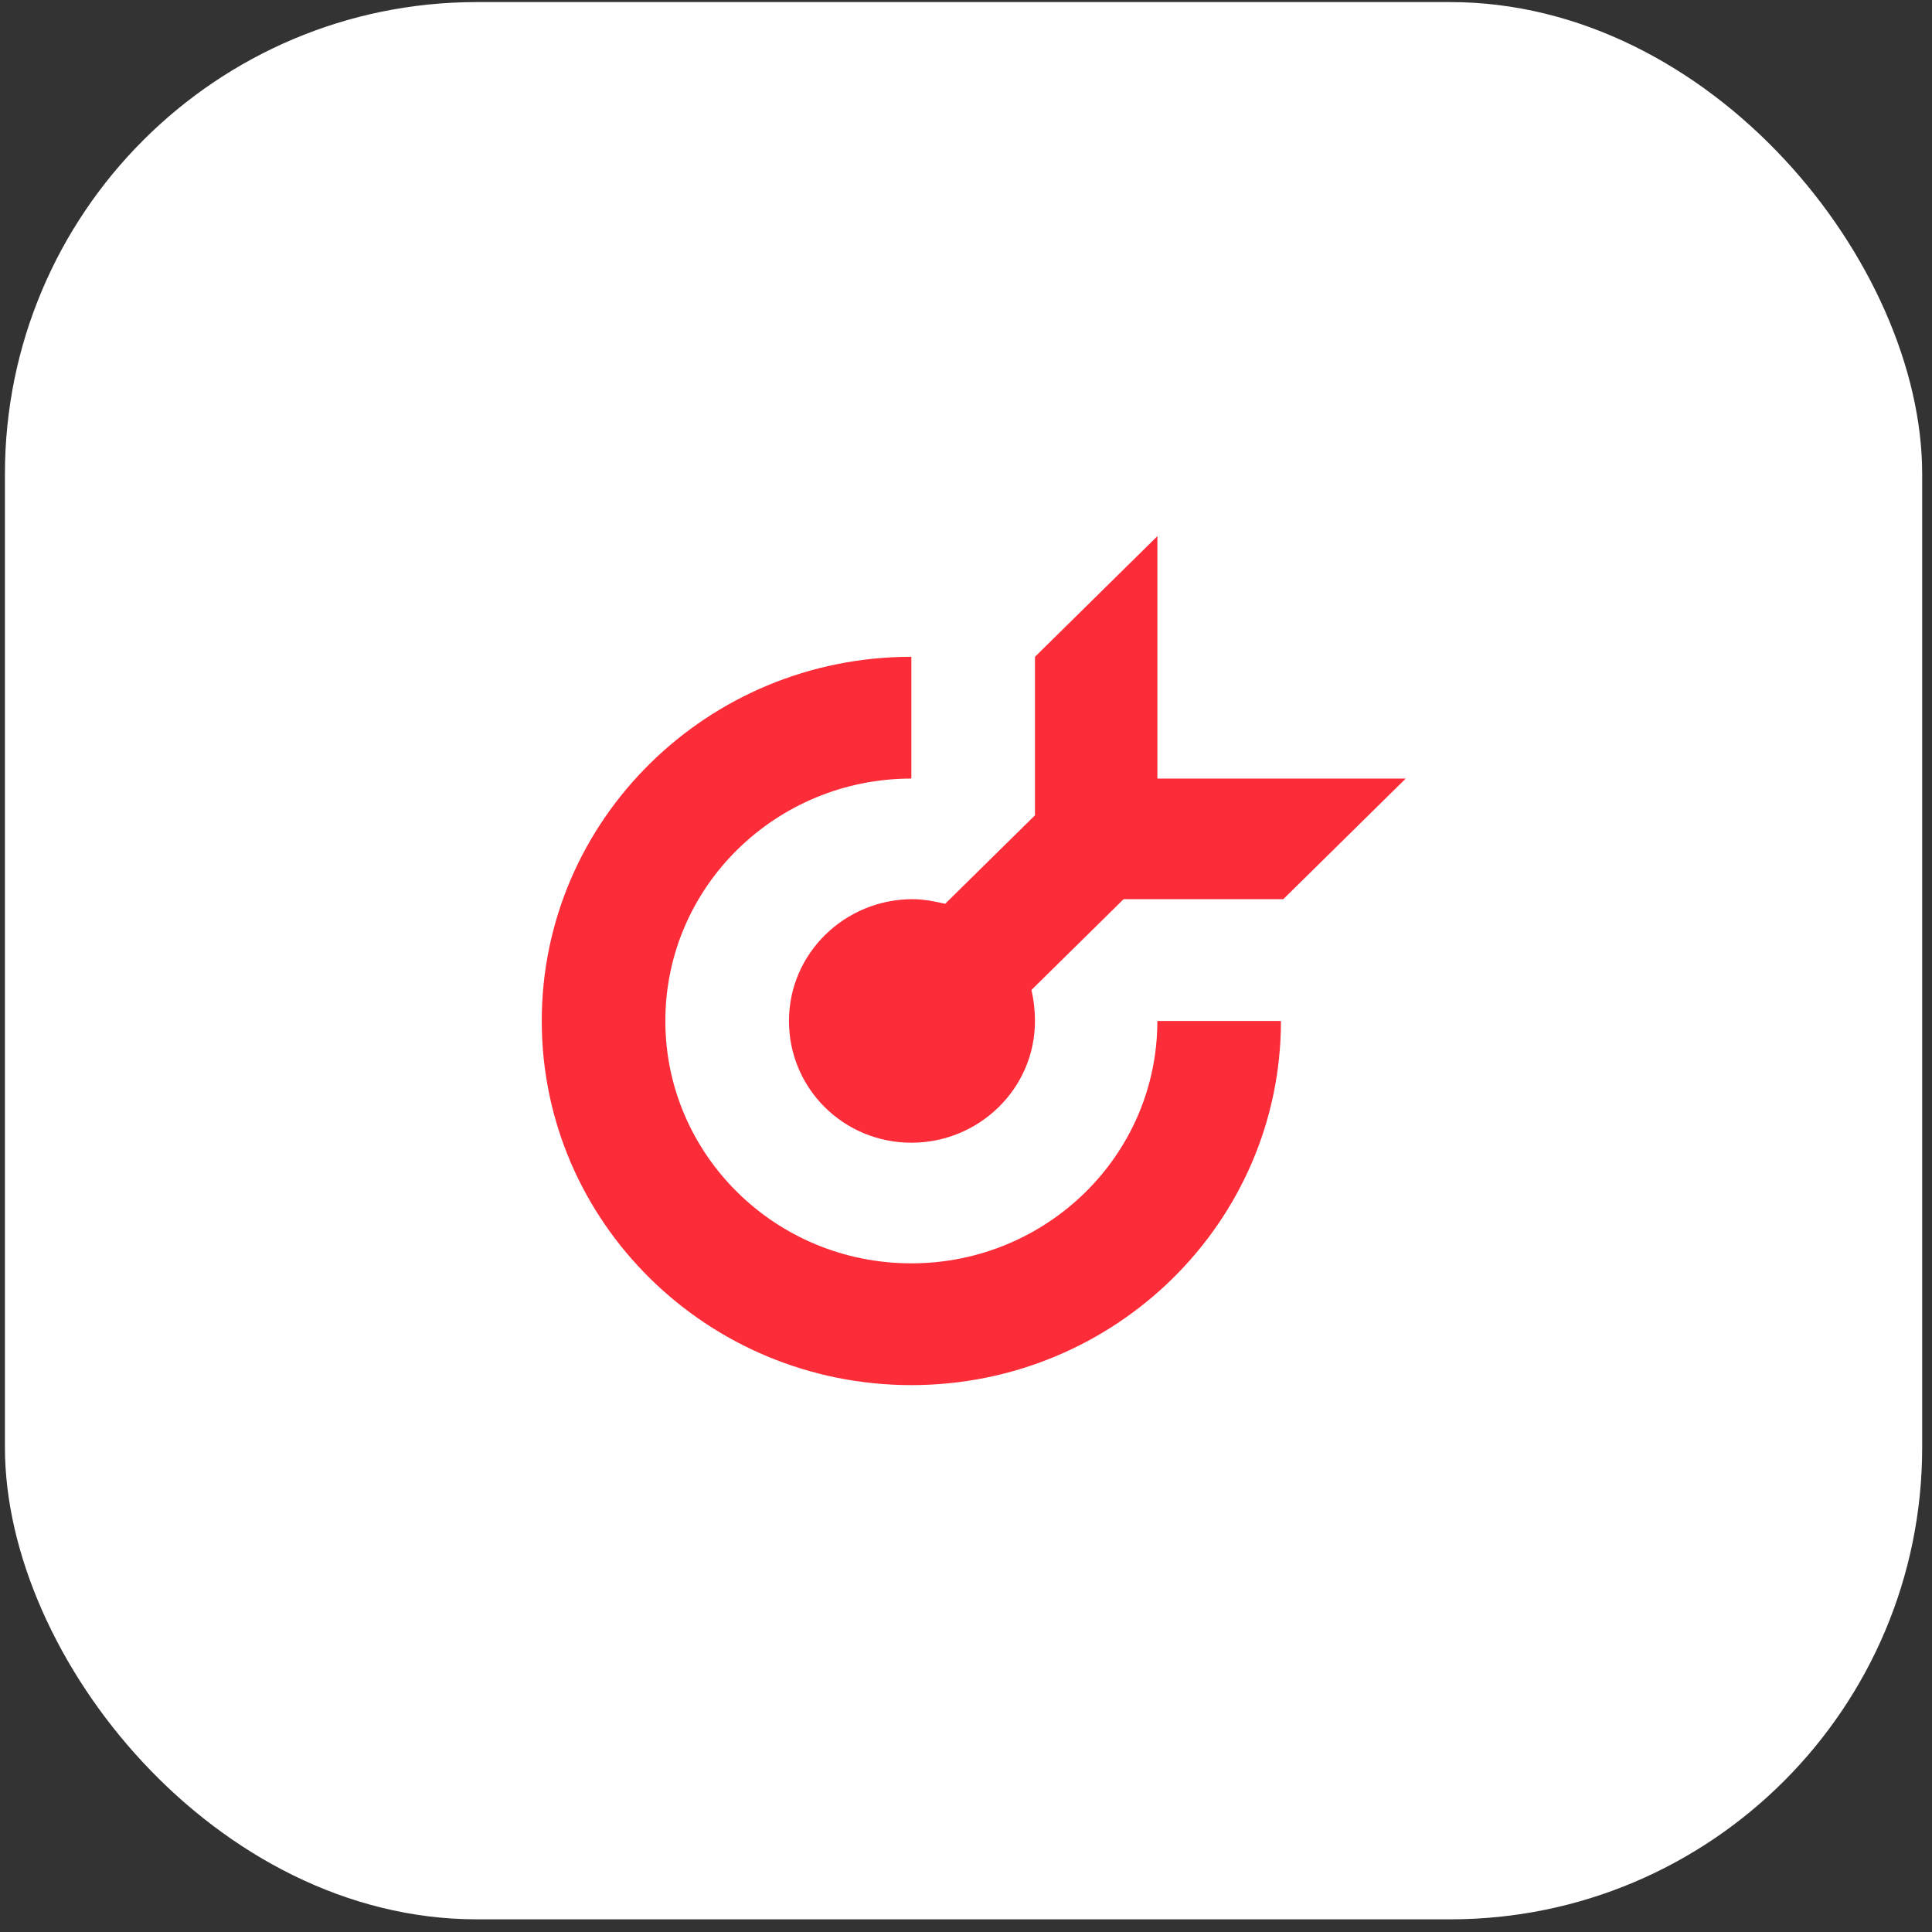
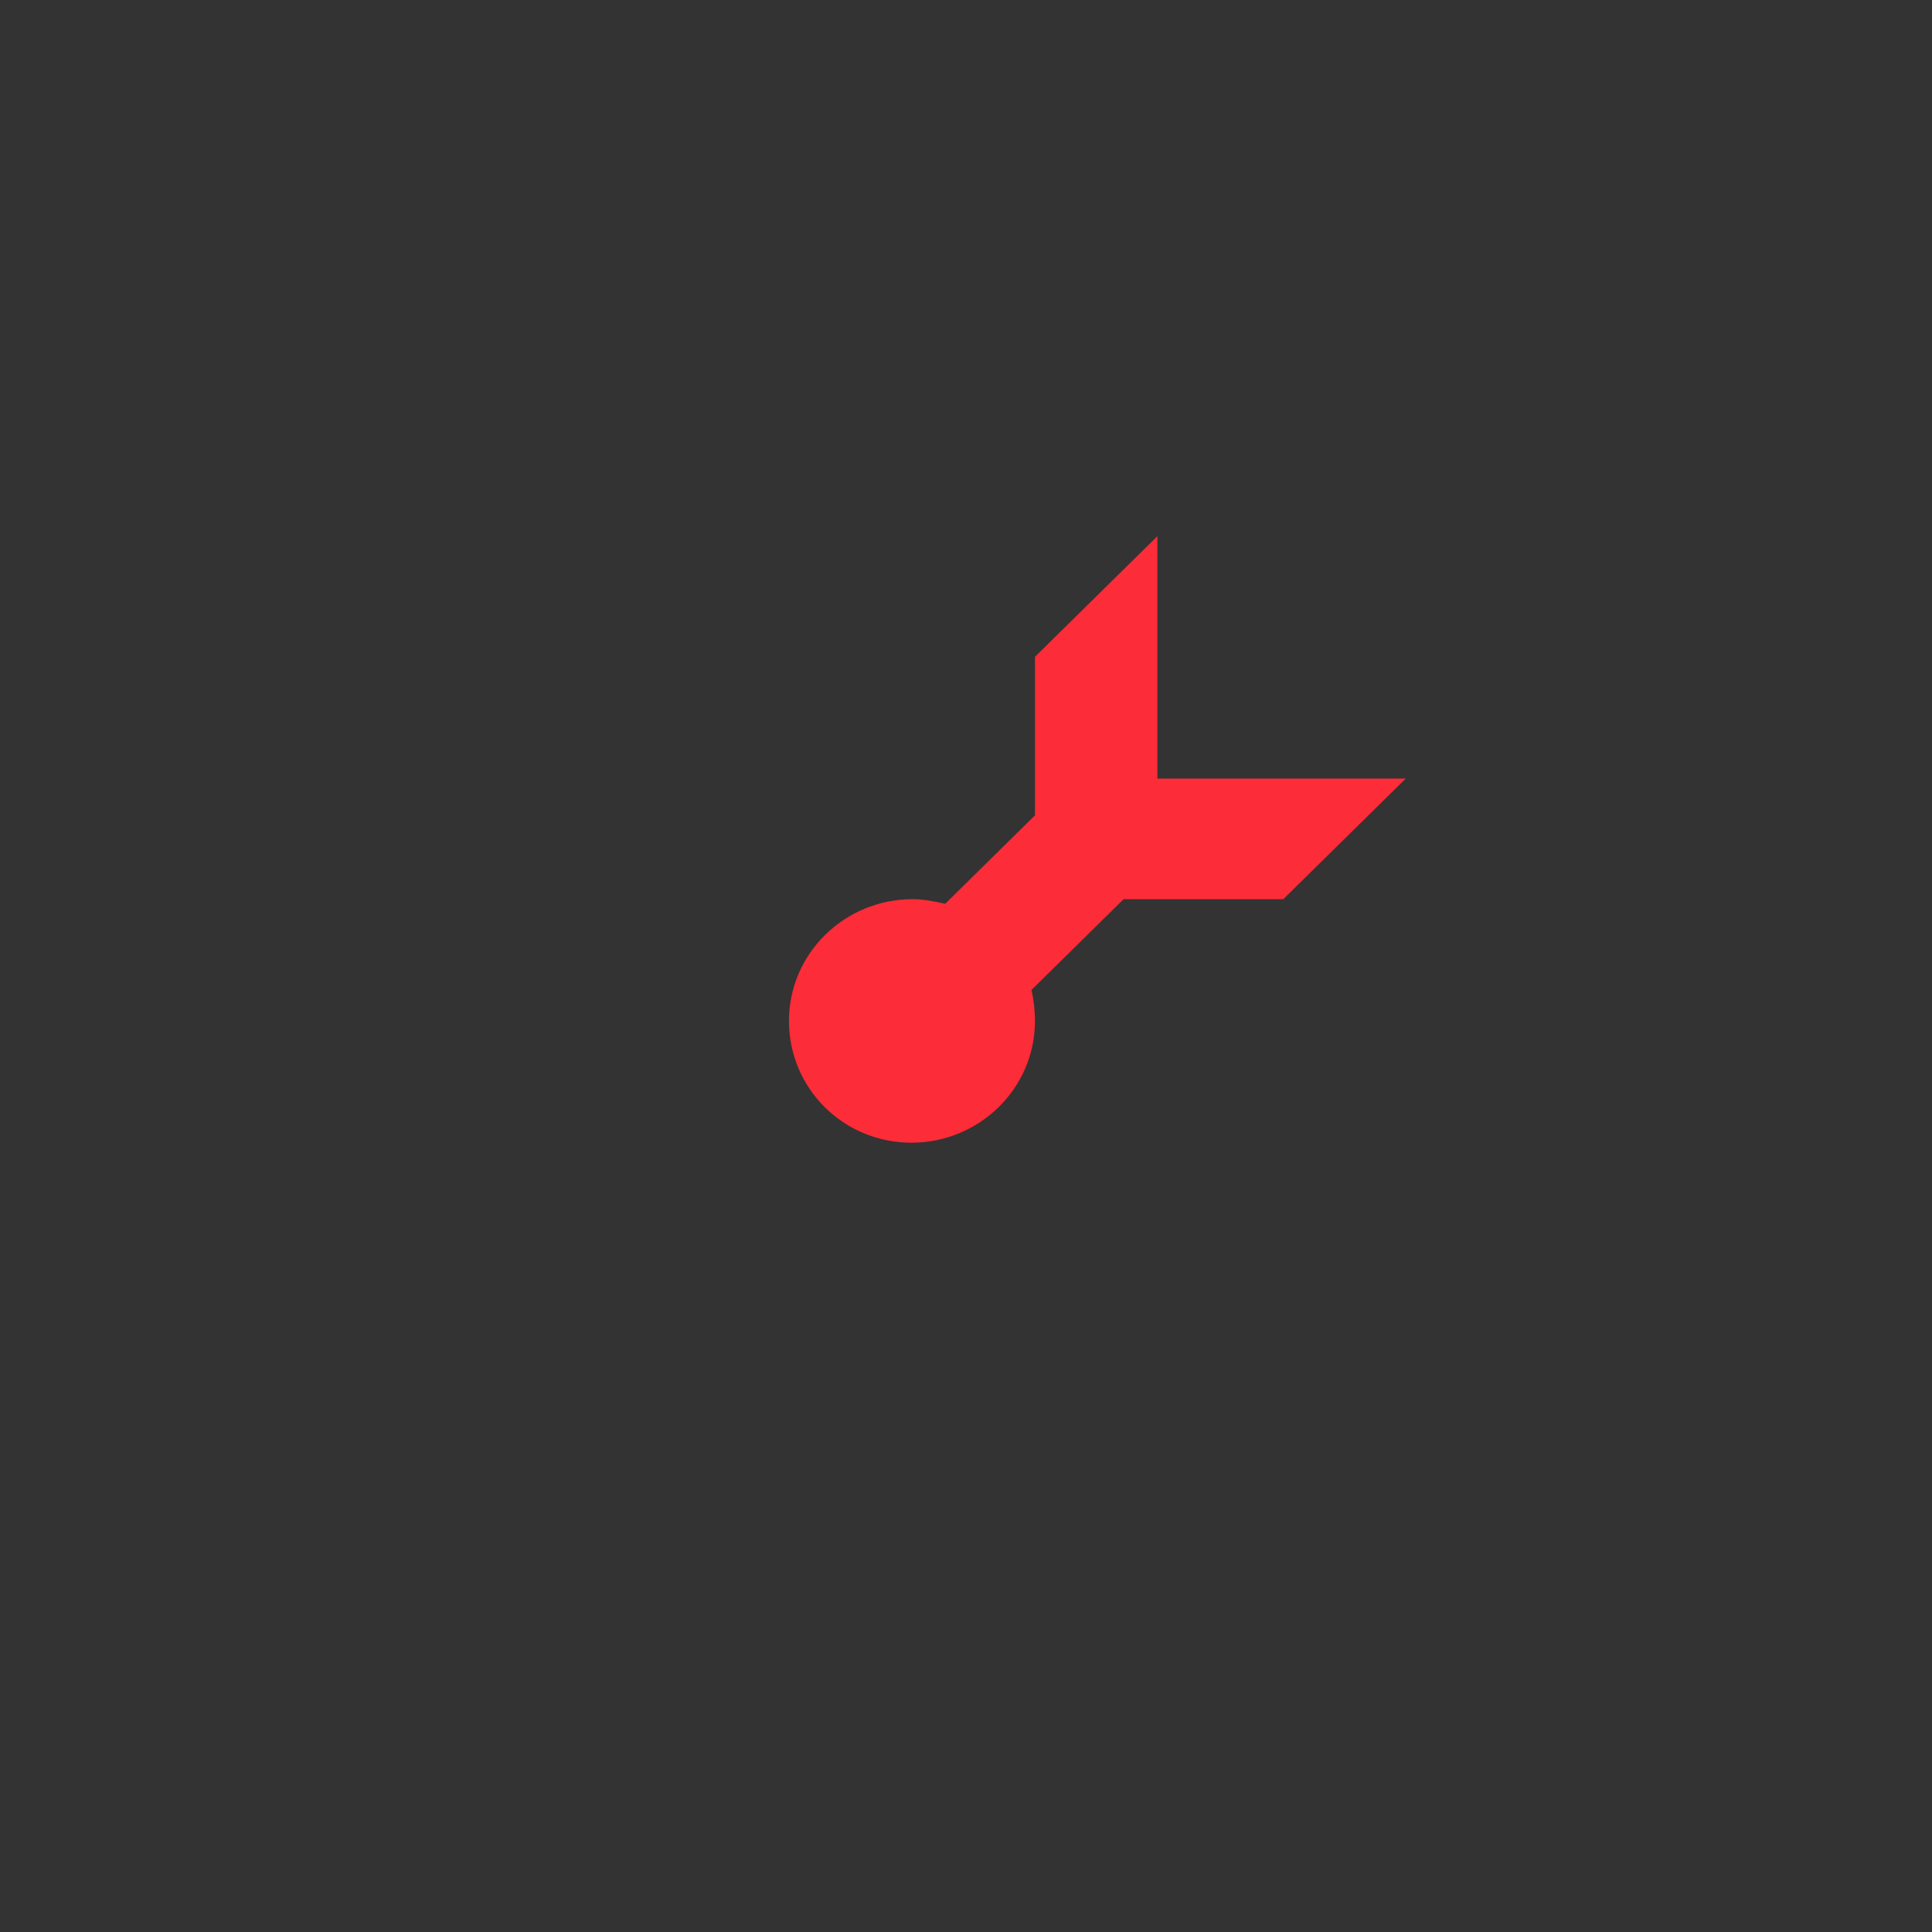
<svg xmlns="http://www.w3.org/2000/svg" viewBox="0 0 131 131" fill="none">
  <rect x="0" y="0" width="131" height="131" fill="#333333" stroke="none" />
-   <rect x="0.334" y="0.141" width="130" height="130" rx="32" fill="white" />
-   <path fill-rule="evenodd" clip-rule="evenodd" d="M61.795 44.534C47.96 44.534 36.734 55.595 36.734 69.226C36.734 82.857 47.96 93.918 61.795 93.918C75.629 93.918 86.855 82.857 86.855 69.226H78.475C78.475 78.339 70.965 85.661 61.795 85.661C52.545 85.661 45.114 78.261 45.114 69.226C45.114 60.112 52.624 52.791 61.795 52.791V44.534Z" fill="#FC2C38" />
  <path fill-rule="evenodd" clip-rule="evenodd" d="M78.477 36.355L70.177 44.534V55.283L64.089 61.281C63.378 61.125 62.666 60.969 61.876 60.969C57.291 60.969 53.496 64.63 53.496 69.226C53.496 73.821 57.212 77.482 61.797 77.482C66.382 77.482 70.177 73.821 70.177 69.226C70.177 68.525 70.098 67.824 69.939 67.123L76.185 60.969H78.556H87.015L95.316 52.791H78.477V36.355Z" fill="#FC2C38" />
</svg>